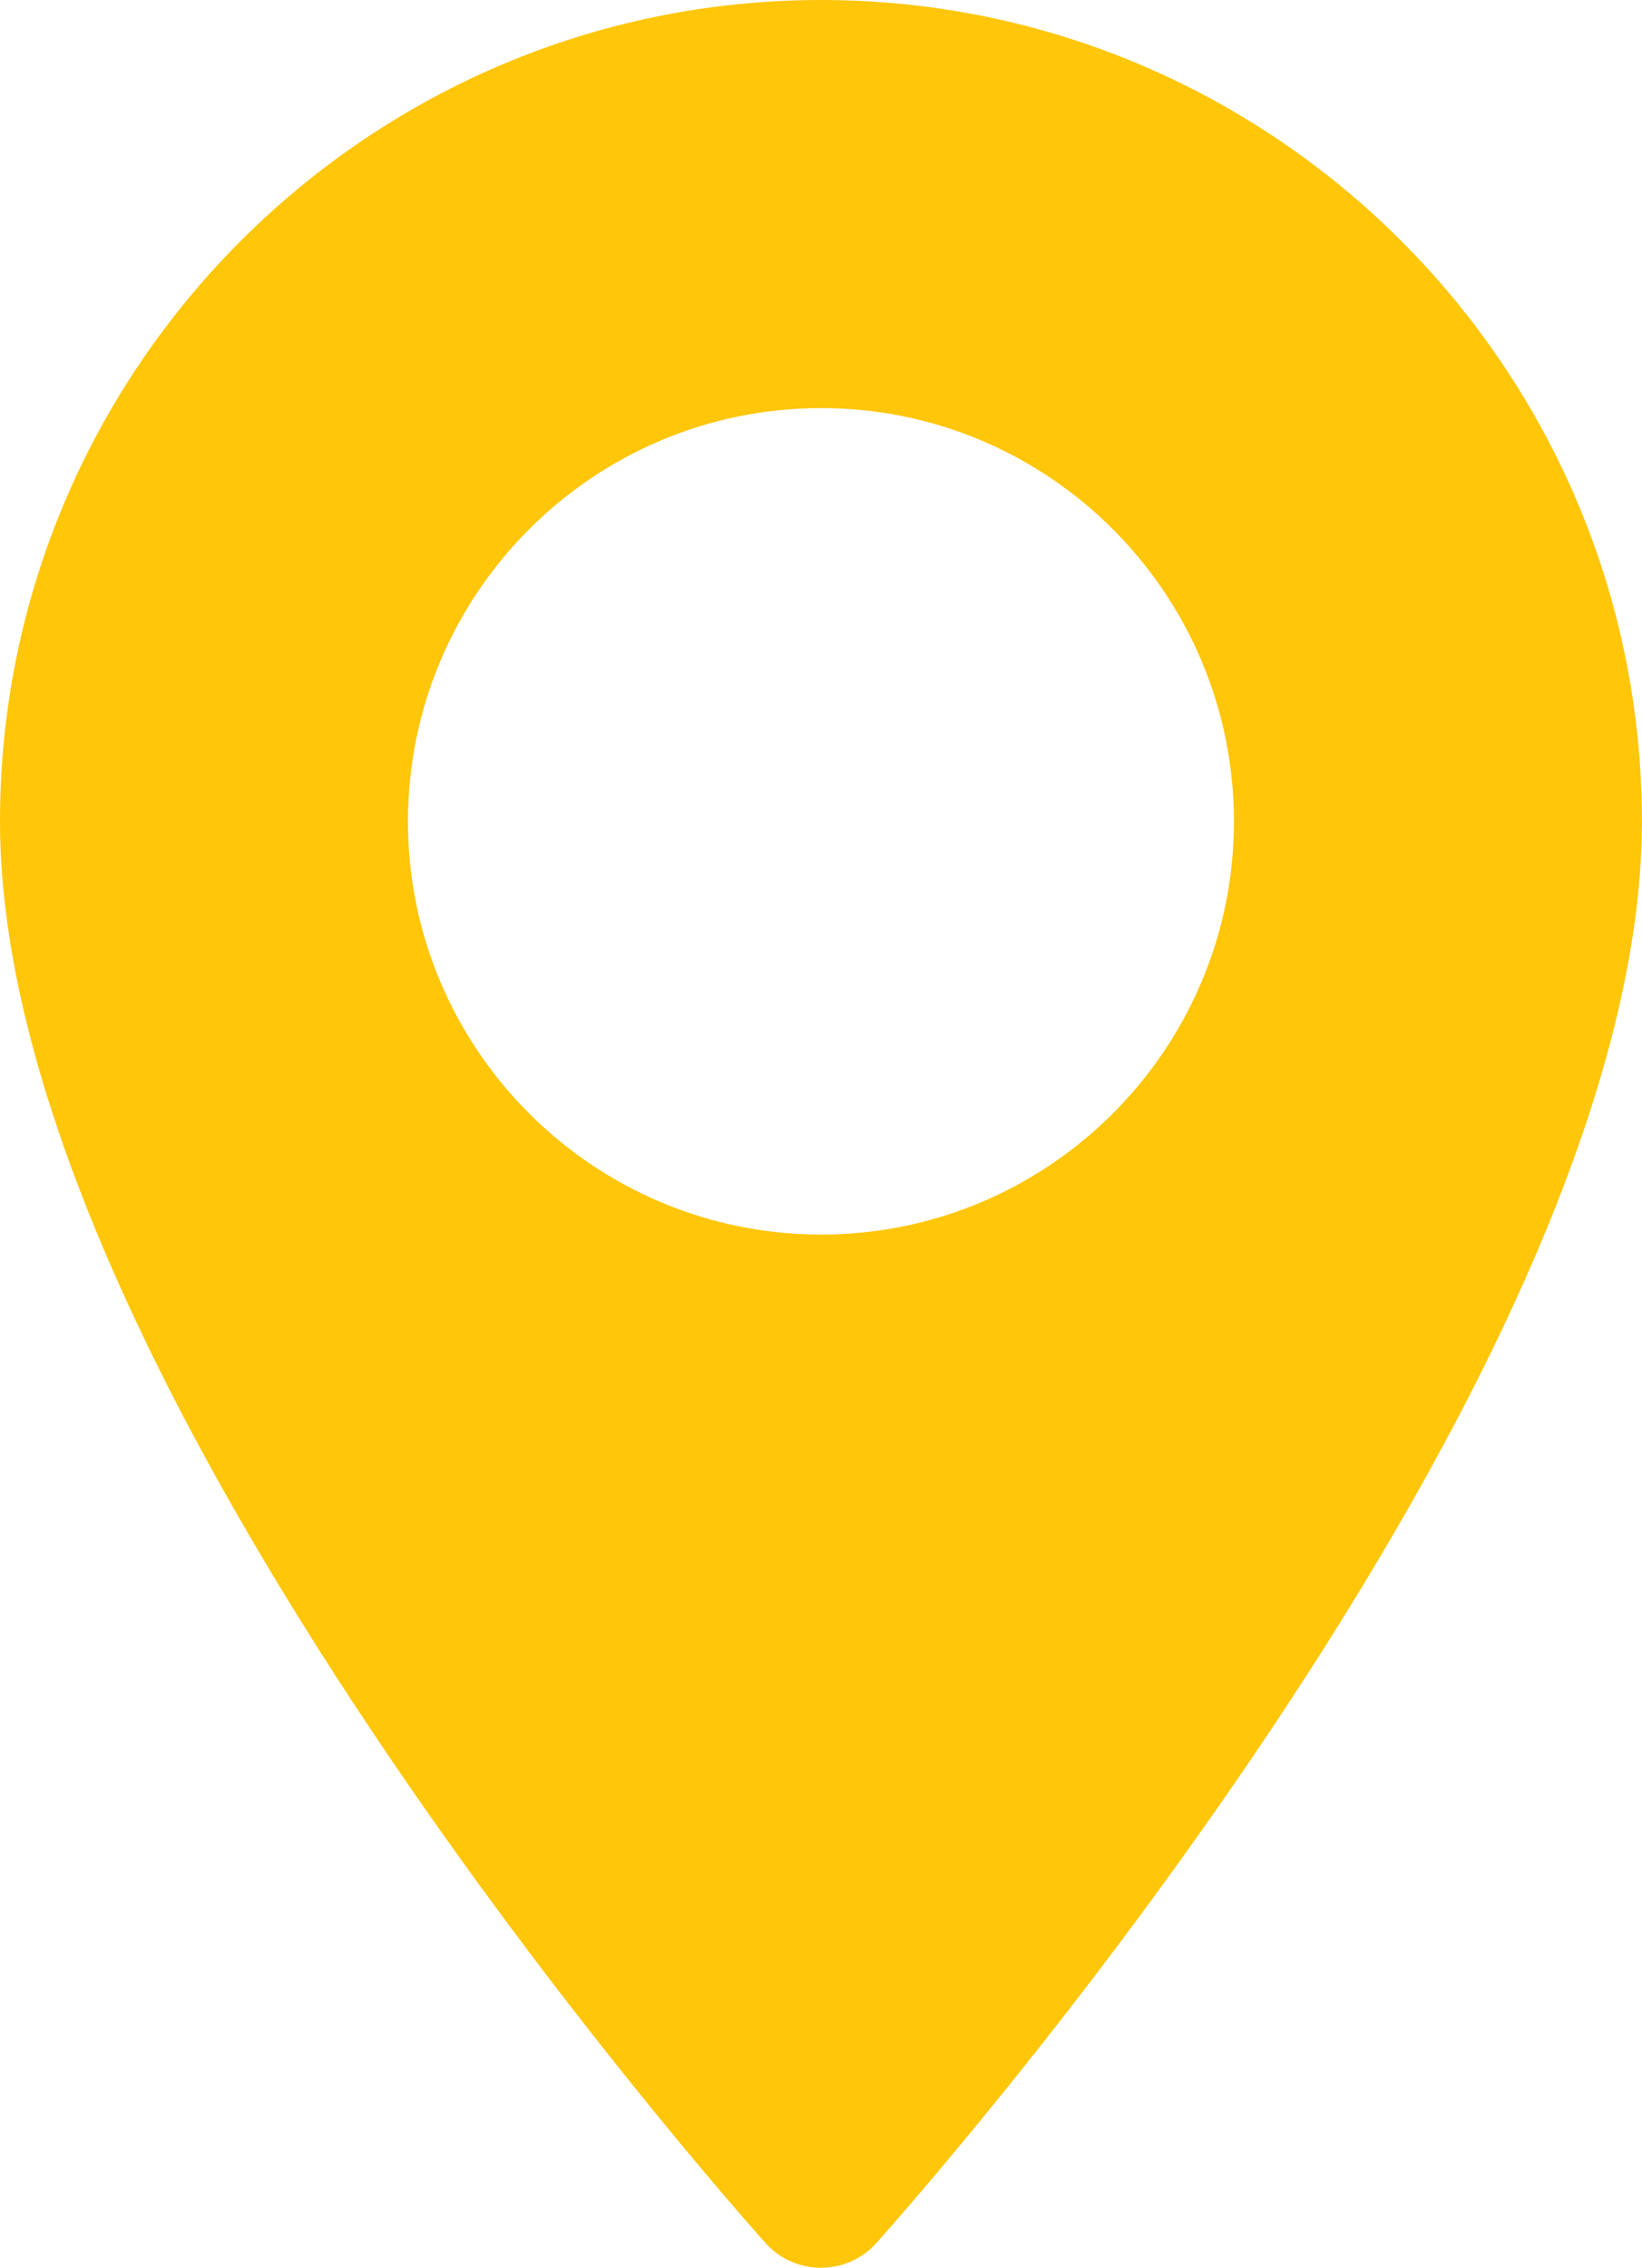
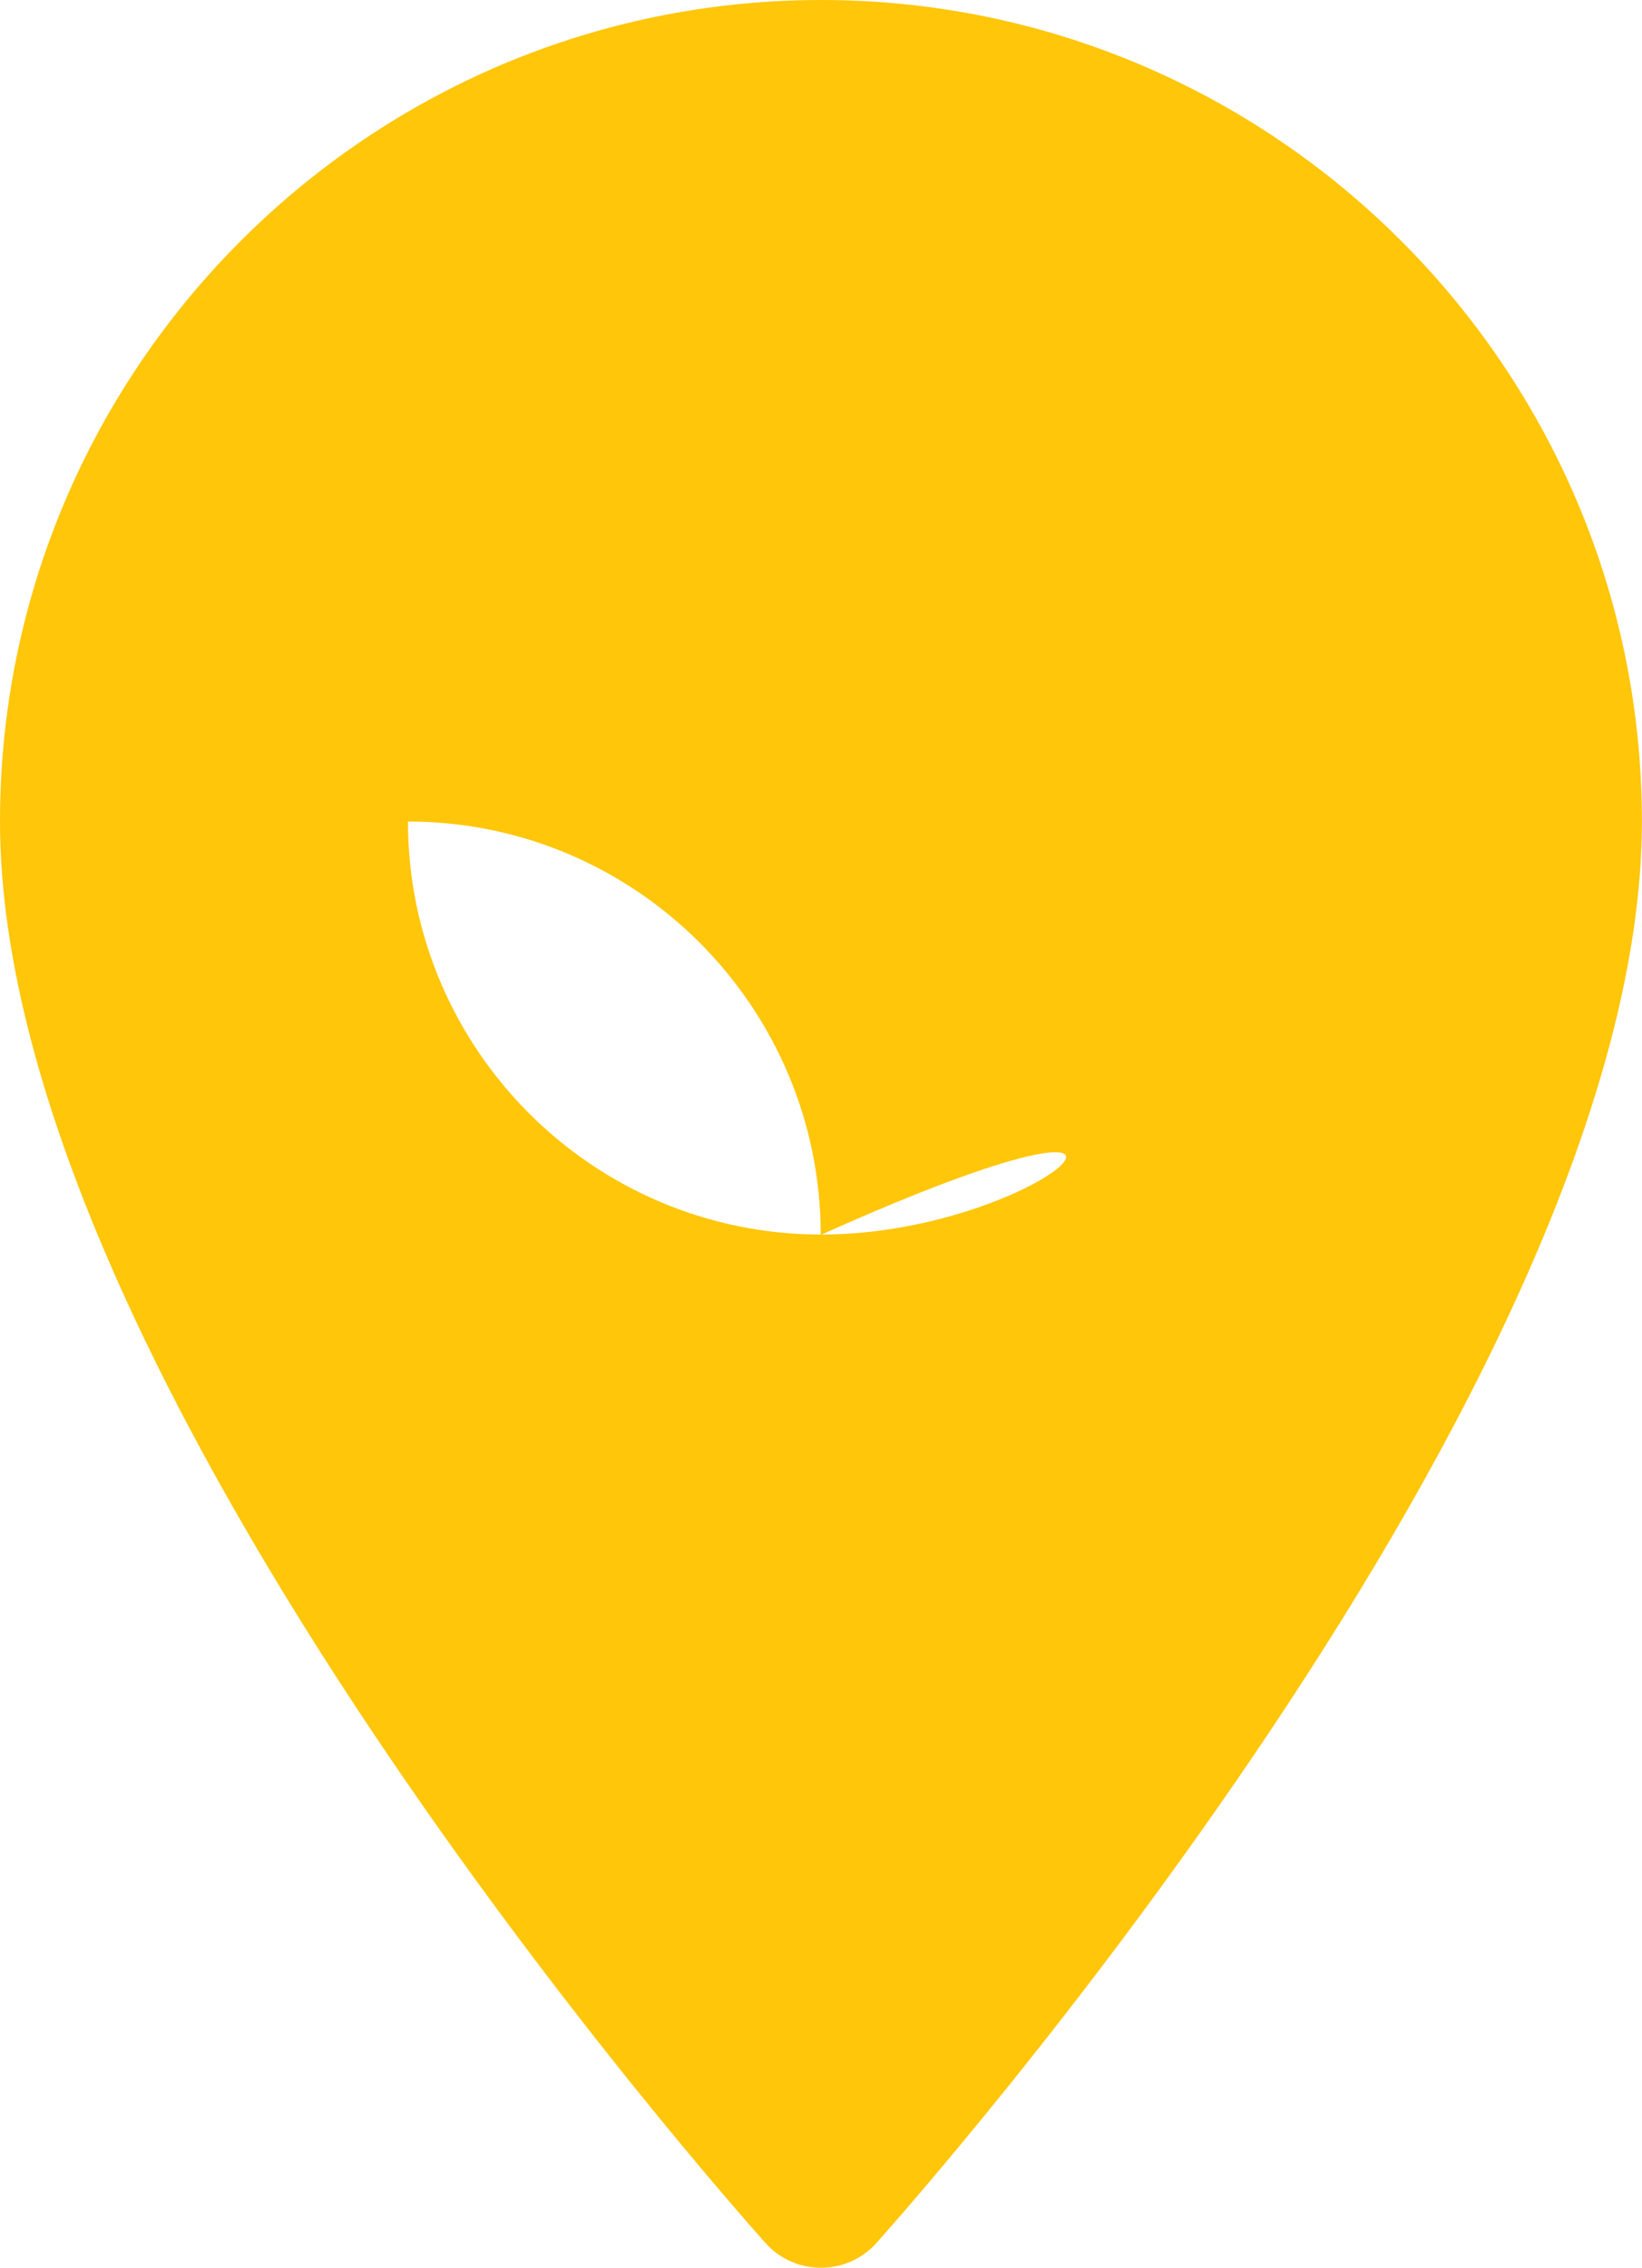
<svg xmlns="http://www.w3.org/2000/svg" version="1.1" id="Layer_1" x="0px" y="0px" width="15.351px" height="21.194px" viewBox="0 0 15.351 21.194" enable-background="new 0 0 15.351 21.194" xml:space="preserve">
-   <path fill="#FFC60A" d="M7.677,0C3.443,0,0,3.444,0,7.678c0,5.253,6.869,12.963,7.16,13.289c0.274,0.303,0.755,0.303,1.03,0  c0.291-0.326,7.16-8.036,7.16-13.289C15.351,3.444,11.906,0,7.677,0 M7.677,11.538c-2.131,0-3.863-1.733-3.863-3.86  c0-2.131,1.732-3.864,3.863-3.864c2.129,0,3.859,1.733,3.859,3.864C11.536,9.805,9.806,11.538,7.677,11.538" />
+   <path fill="#FFC60A" d="M7.677,0C3.443,0,0,3.444,0,7.678c0,5.253,6.869,12.963,7.16,13.289c0.274,0.303,0.755,0.303,1.03,0  c0.291-0.326,7.16-8.036,7.16-13.289C15.351,3.444,11.906,0,7.677,0 M7.677,11.538c-2.131,0-3.863-1.733-3.863-3.86  c2.129,0,3.859,1.733,3.859,3.864C11.536,9.805,9.806,11.538,7.677,11.538" />
</svg>